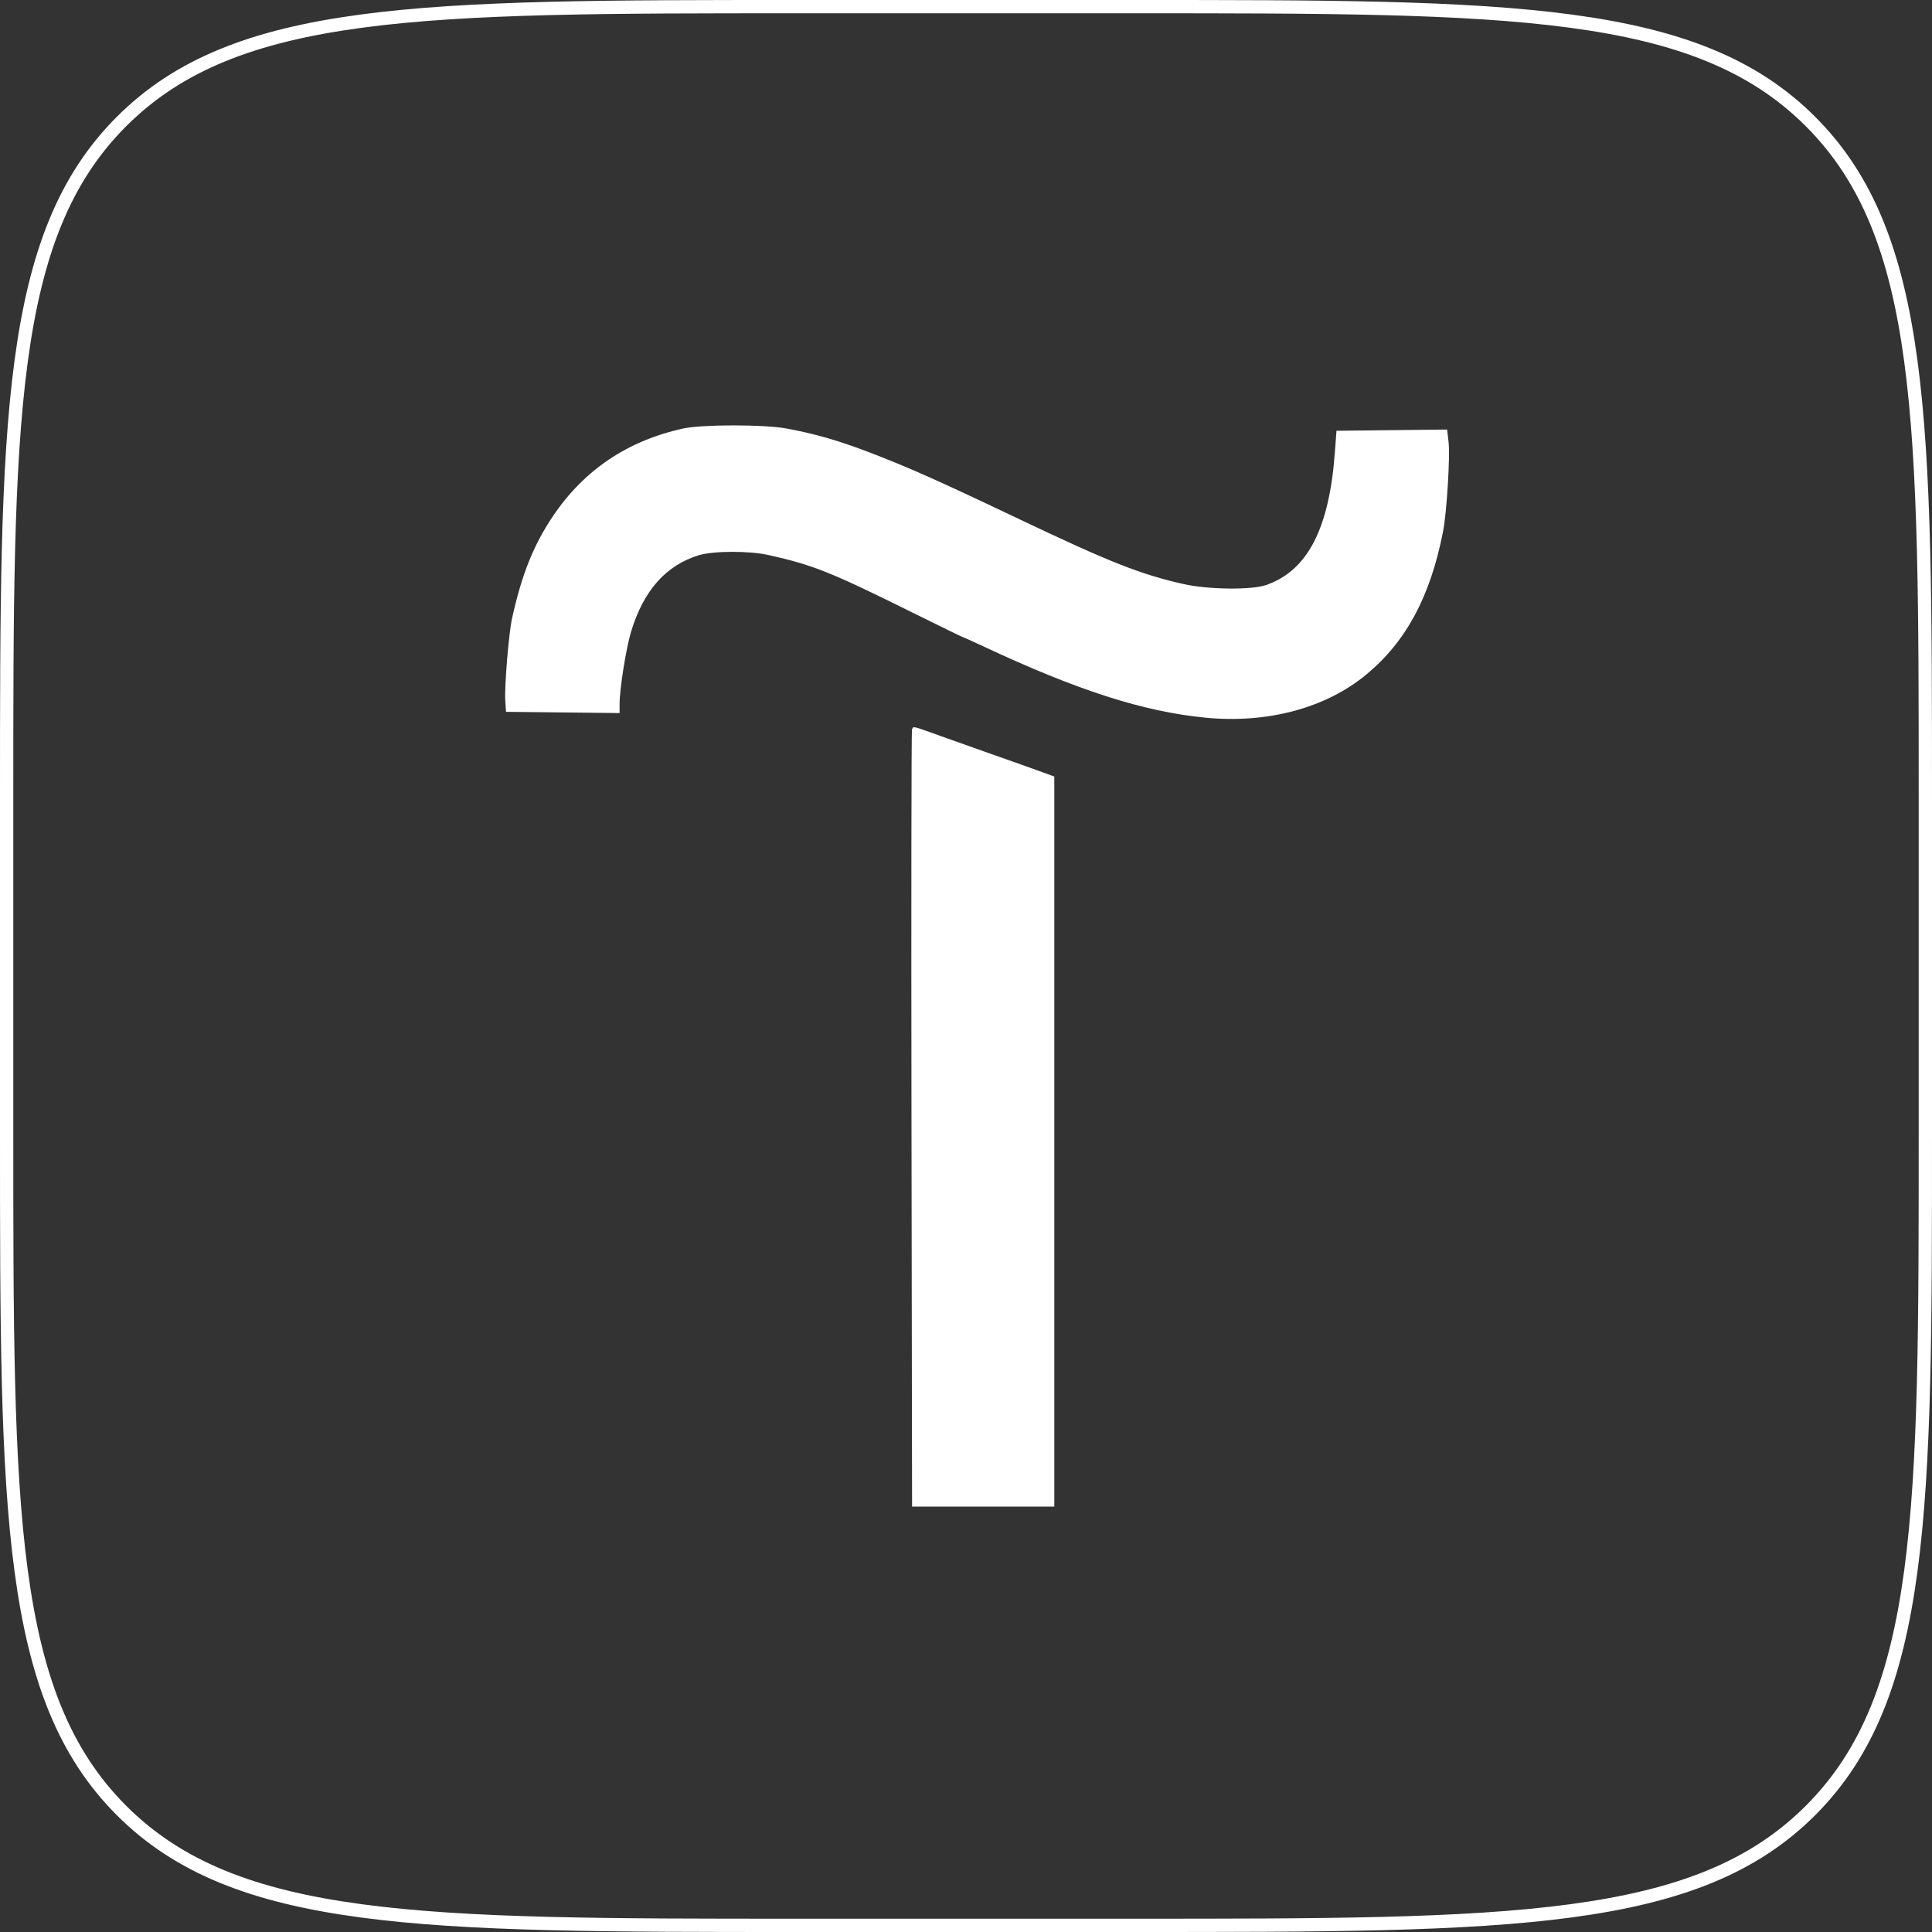
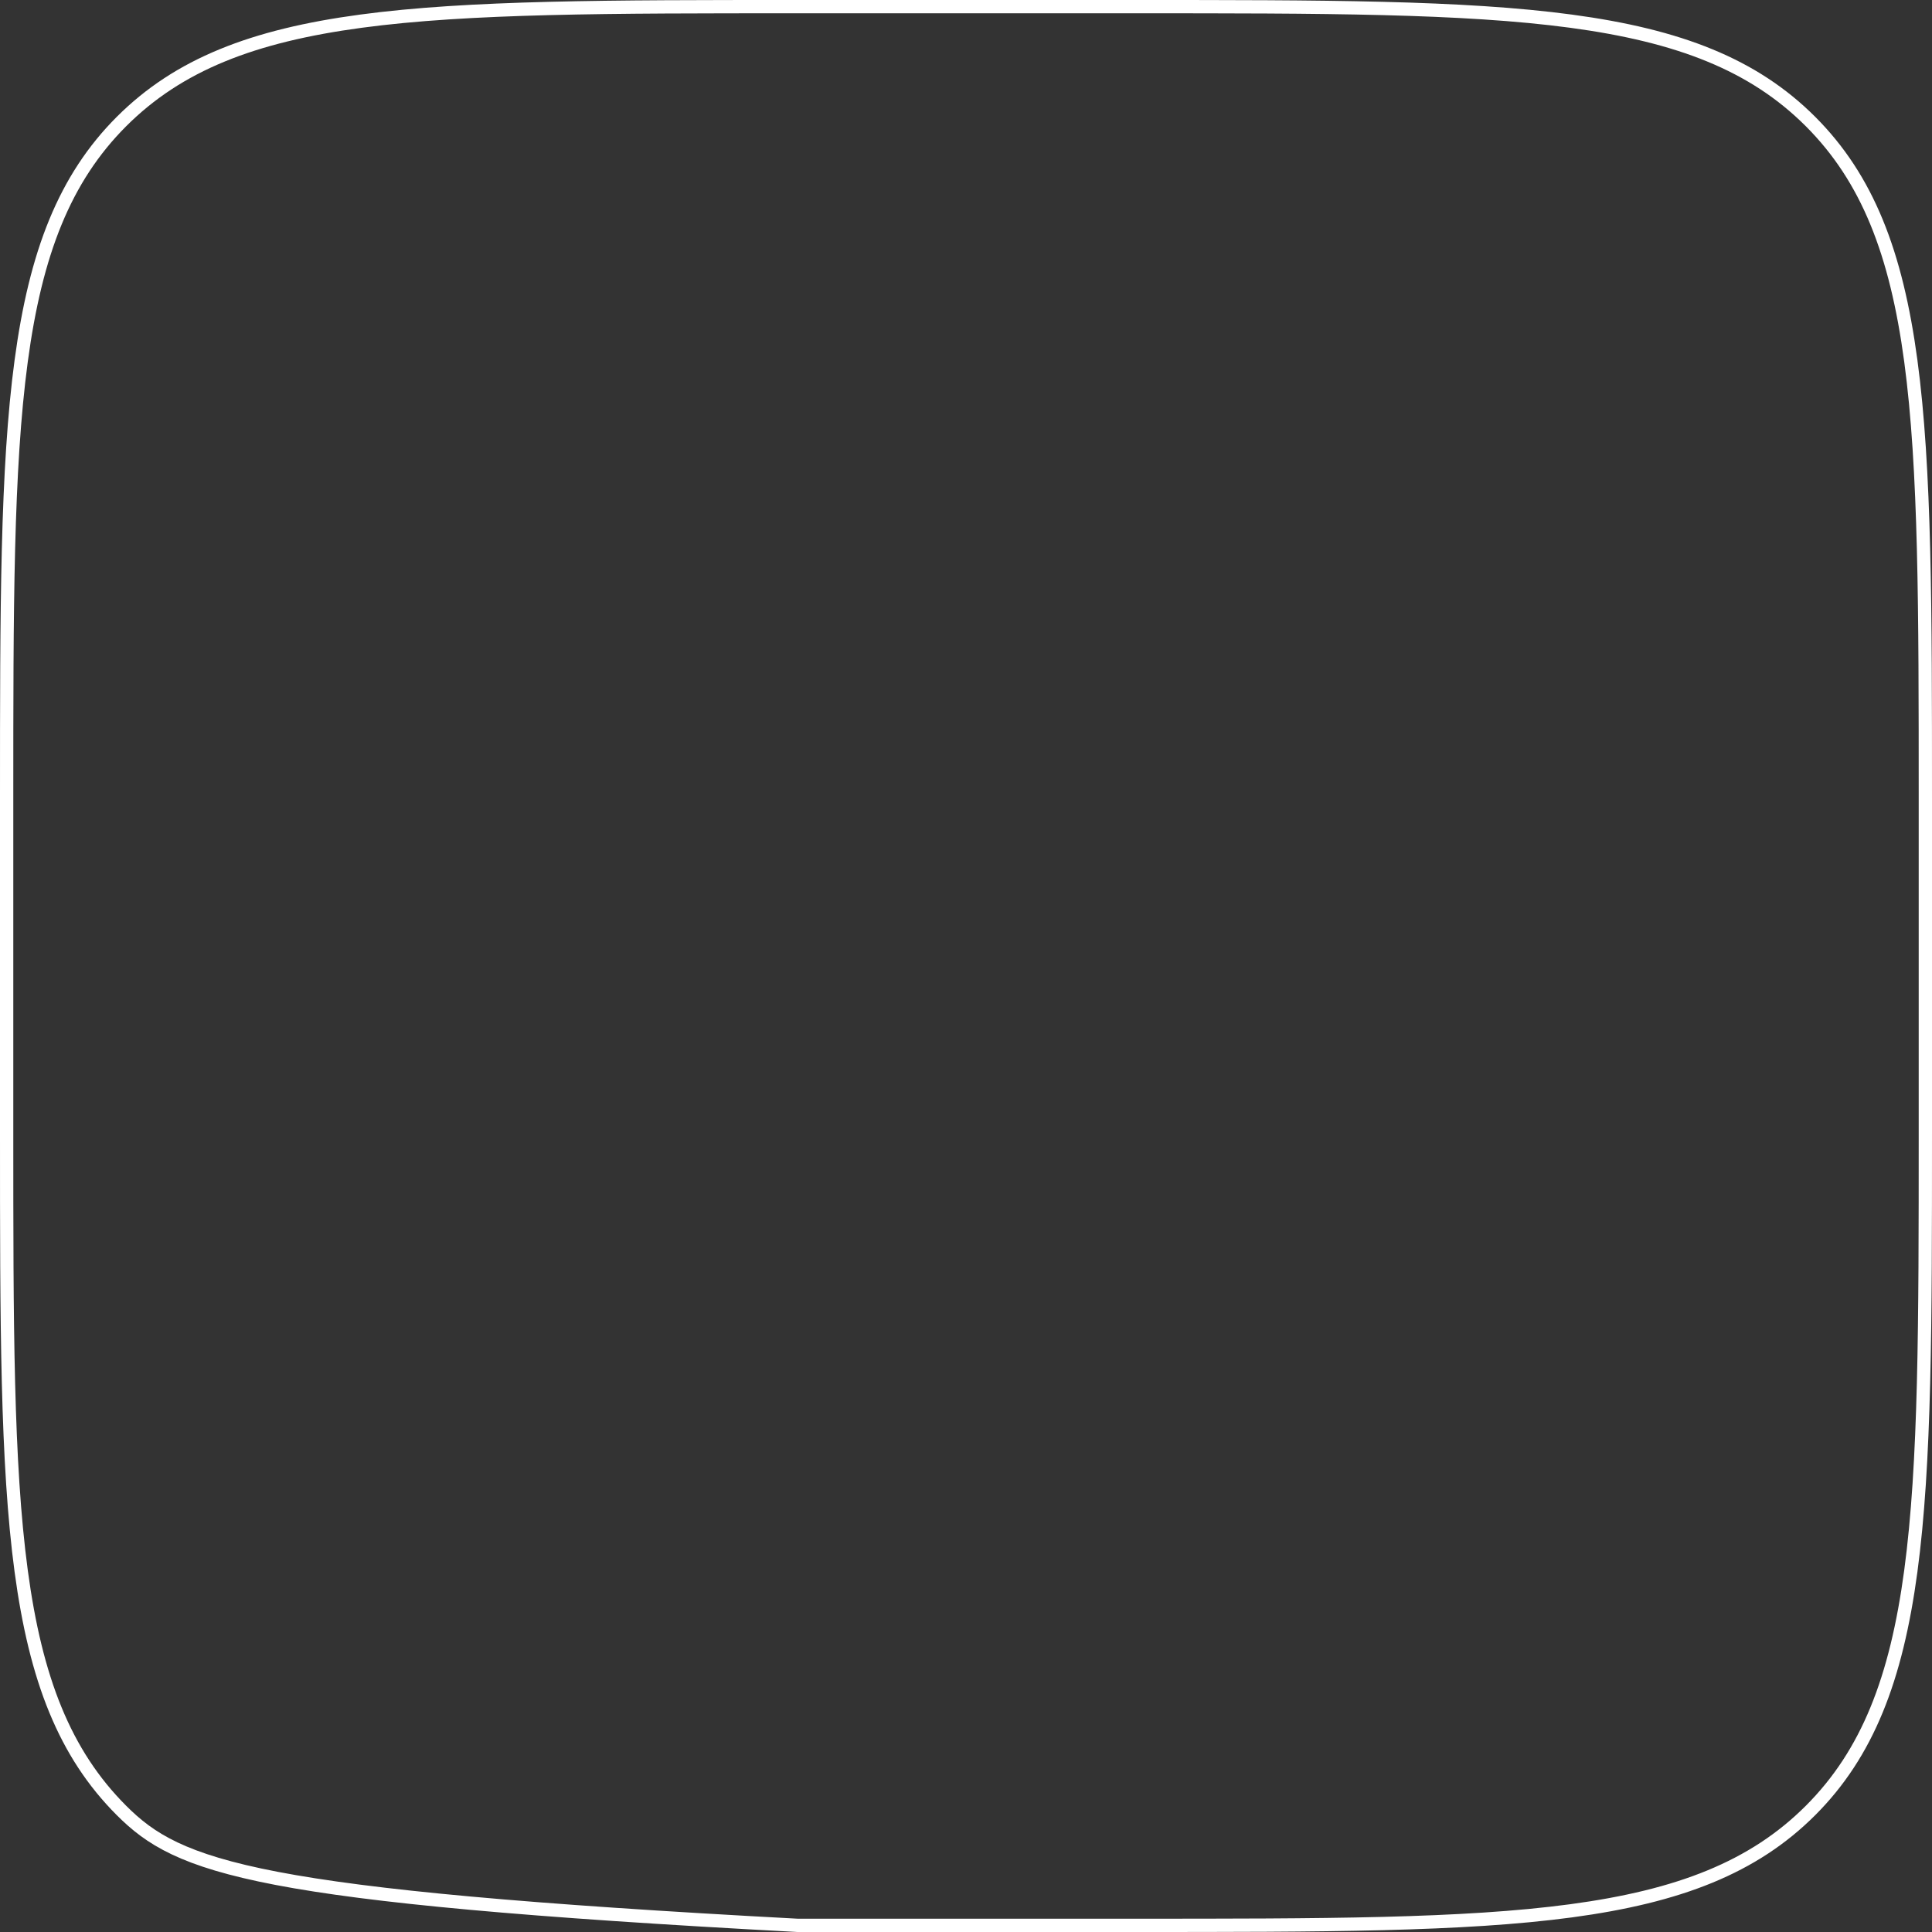
<svg xmlns="http://www.w3.org/2000/svg" width="436" height="436" viewBox="0 0 436 436" fill="none">
  <rect x="0" y="0" width="436" height="436" fill="#333333" stroke="none" />
-   <path d="M180 1.5H256C298.469 1.5 330.17 1.503 354.555 4.782C378.897 8.054 395.724 14.566 408.579 27.421C421.434 40.276 427.946 57.103 431.218 81.445C434.497 105.83 434.5 137.531 434.5 180V256C434.5 298.469 434.497 330.17 431.218 354.555C427.946 378.897 421.434 395.724 408.579 408.579C395.724 421.434 378.897 427.946 354.555 431.218C330.17 434.497 298.469 434.5 256 434.5H180C137.531 434.5 105.83 434.497 81.445 431.218C57.103 427.946 40.276 421.434 27.421 408.579C14.566 395.724 8.054 378.897 4.782 354.555C1.503 330.17 1.5 298.469 1.5 256V180C1.5 137.531 1.503 105.83 4.782 81.445C8.054 57.103 14.566 40.276 27.421 27.421C40.276 14.566 57.103 8.054 81.445 4.782C105.83 1.503 137.531 1.5 180 1.5Z" stroke="white" stroke-width="3" />
-   <path fill-rule="evenodd" clip-rule="evenodd" d="M154.188 96.701C141.617 99.457 131.781 106.075 124.789 116.48C120.385 123.033 117.758 129.602 115.547 139.584C114.817 142.881 113.824 154.933 114.027 158.04L114.196 160.639L127.01 160.778L139.823 160.917V158.919C139.823 155.446 141.302 146.173 142.455 142.419C145.285 133.201 150.327 127.548 157.728 125.294C161.004 124.296 169.099 124.28 173.474 125.263C183.531 127.522 187.403 129.069 205.734 138.149C211.945 141.226 217.105 143.743 217.201 143.743C217.298 143.743 219.355 144.669 221.772 145.801C243.172 155.823 257.937 160.573 271.979 161.954C286 163.332 299.193 159.801 308.348 152.218C317.345 144.766 322.793 134.603 325.663 119.921C326.494 115.667 327.277 102.965 326.905 99.78L326.572 96.935L314.089 97.074L301.607 97.213L301.239 102.152C299.958 119.341 295.075 128.758 285.753 132.018C282.464 133.168 272.767 133.067 267.18 131.824C257.55 129.682 250.407 126.864 230.163 117.227C211.778 108.473 204.798 105.364 195.98 102.002C189.1 99.378 183.626 97.815 177.357 96.681C172.281 95.764 158.411 95.776 154.188 96.701ZM205.811 164.668C205.676 165.026 205.625 204.622 205.698 252.659L205.831 340H221.88H237.929V257.622V175.245L235.34 174.301C232.087 173.115 229.923 172.345 223.433 170.066C220.586 169.066 215.605 167.296 212.364 166.133C205.61 163.709 206.13 163.826 205.811 164.668Z" fill="white" />
+   <path d="M180 1.5H256C298.469 1.5 330.17 1.503 354.555 4.782C378.897 8.054 395.724 14.566 408.579 27.421C421.434 40.276 427.946 57.103 431.218 81.445C434.497 105.83 434.5 137.531 434.5 180V256C434.5 298.469 434.497 330.17 431.218 354.555C427.946 378.897 421.434 395.724 408.579 408.579C395.724 421.434 378.897 427.946 354.555 431.218C330.17 434.497 298.469 434.5 256 434.5H180C57.103 427.946 40.276 421.434 27.421 408.579C14.566 395.724 8.054 378.897 4.782 354.555C1.503 330.17 1.5 298.469 1.5 256V180C1.5 137.531 1.503 105.83 4.782 81.445C8.054 57.103 14.566 40.276 27.421 27.421C40.276 14.566 57.103 8.054 81.445 4.782C105.83 1.503 137.531 1.5 180 1.5Z" stroke="white" stroke-width="3" />
</svg>